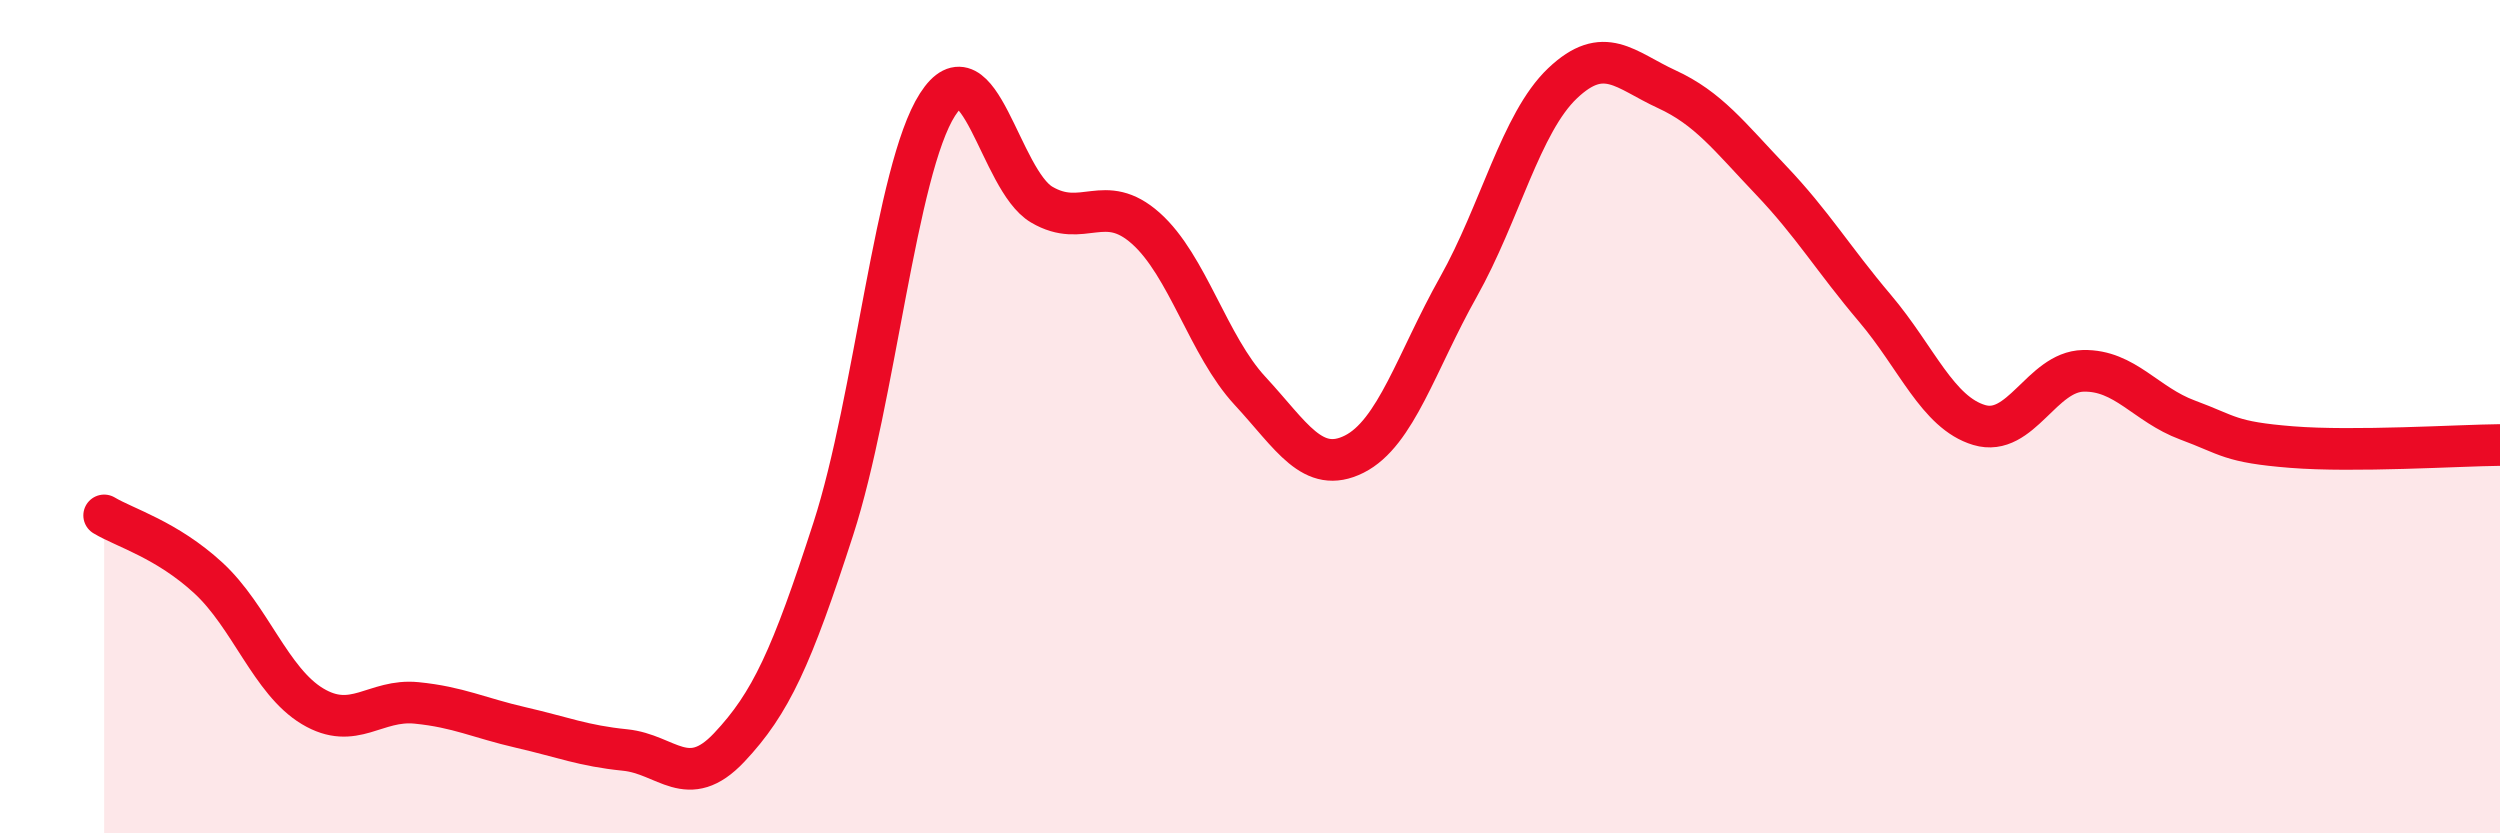
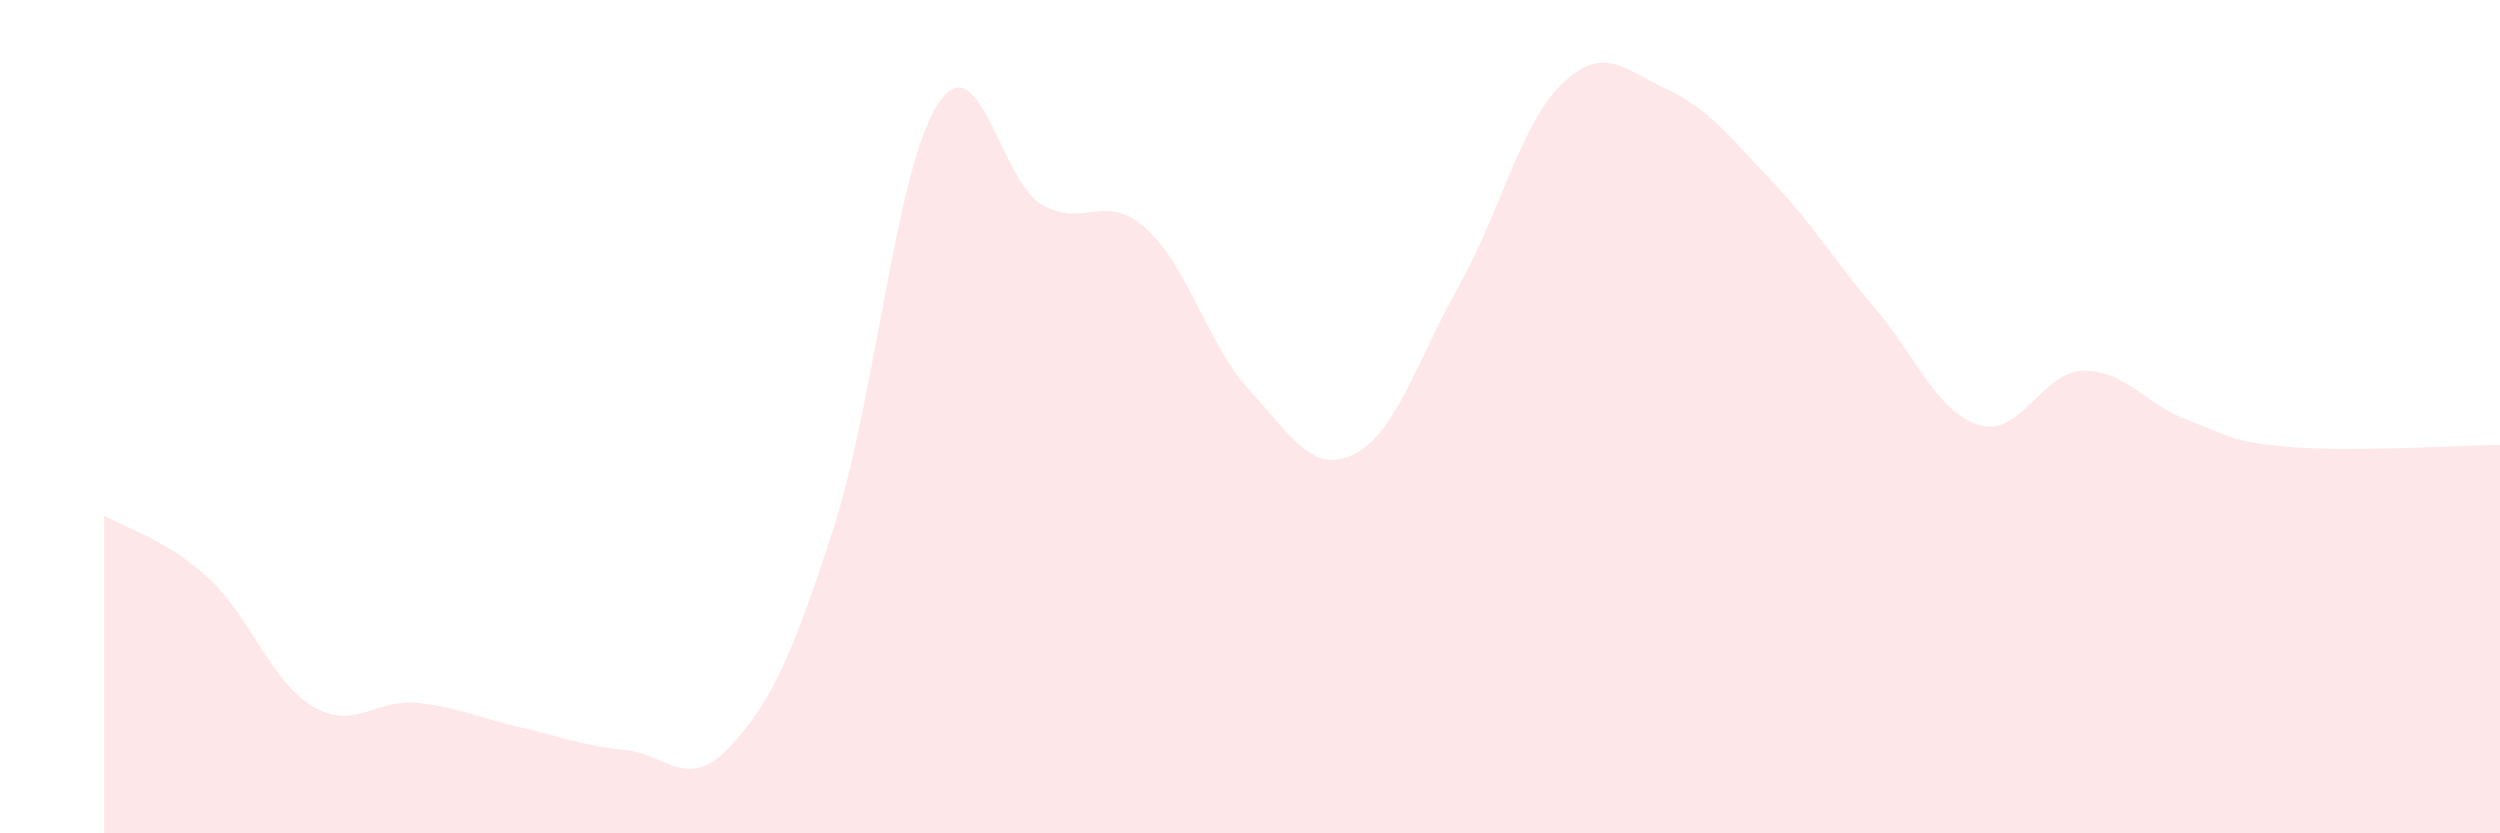
<svg xmlns="http://www.w3.org/2000/svg" width="60" height="20" viewBox="0 0 60 20">
  <path d="M 2.5,12.37 C 3,12.67 4,12.95 5,13.87 C 6,14.79 6.5,16.35 7.5,16.95 C 8.5,17.55 9,16.77 10,16.87 C 11,16.97 11.5,17.23 12.5,17.46 C 13.5,17.69 14,17.9 15,18 C 16,18.1 16.5,19 17.5,17.94 C 18.5,16.88 19,15.78 20,12.69 C 21,9.6 21.5,4.07 22.5,2.51 C 23.5,0.95 24,4.32 25,4.91 C 26,5.5 26.5,4.59 27.5,5.48 C 28.5,6.37 29,8.3 30,9.38 C 31,10.46 31.5,11.4 32.5,10.9 C 33.5,10.4 34,8.67 35,6.89 C 36,5.11 36.5,2.95 37.5,2 C 38.5,1.05 39,1.68 40,2.14 C 41,2.6 41.5,3.27 42.5,4.32 C 43.5,5.37 44,6.22 45,7.4 C 46,8.58 46.5,9.9 47.5,10.2 C 48.5,10.5 49,8.92 50,8.9 C 51,8.88 51.5,9.71 52.5,10.08 C 53.5,10.45 53.5,10.61 55,10.73 C 56.5,10.85 59,10.69 60,10.68L60 20L2.5 20Z" fill="#EB0A25" opacity="0.1" stroke-linecap="round" stroke-linejoin="round" />
-   <path d="M 2.5,12.37 C 3,12.67 4,12.95 5,13.87 C 6,14.79 6.5,16.35 7.5,16.95 C 8.5,17.55 9,16.77 10,16.87 C 11,16.97 11.5,17.23 12.5,17.46 C 13.5,17.69 14,17.9 15,18 C 16,18.1 16.5,19 17.5,17.94 C 18.5,16.88 19,15.78 20,12.69 C 21,9.6 21.5,4.07 22.5,2.51 C 23.5,0.95 24,4.32 25,4.91 C 26,5.5 26.5,4.59 27.5,5.48 C 28.5,6.37 29,8.3 30,9.38 C 31,10.46 31.5,11.4 32.5,10.9 C 33.5,10.4 34,8.67 35,6.89 C 36,5.11 36.5,2.95 37.5,2 C 38.5,1.05 39,1.68 40,2.14 C 41,2.6 41.5,3.27 42.5,4.32 C 43.5,5.37 44,6.22 45,7.4 C 46,8.58 46.5,9.9 47.5,10.2 C 48.5,10.5 49,8.92 50,8.9 C 51,8.88 51.5,9.71 52.5,10.08 C 53.5,10.45 53.5,10.61 55,10.73 C 56.5,10.85 59,10.69 60,10.68" stroke="#EB0A25" stroke-width="1" fill="none" stroke-linecap="round" stroke-linejoin="round" />
</svg>